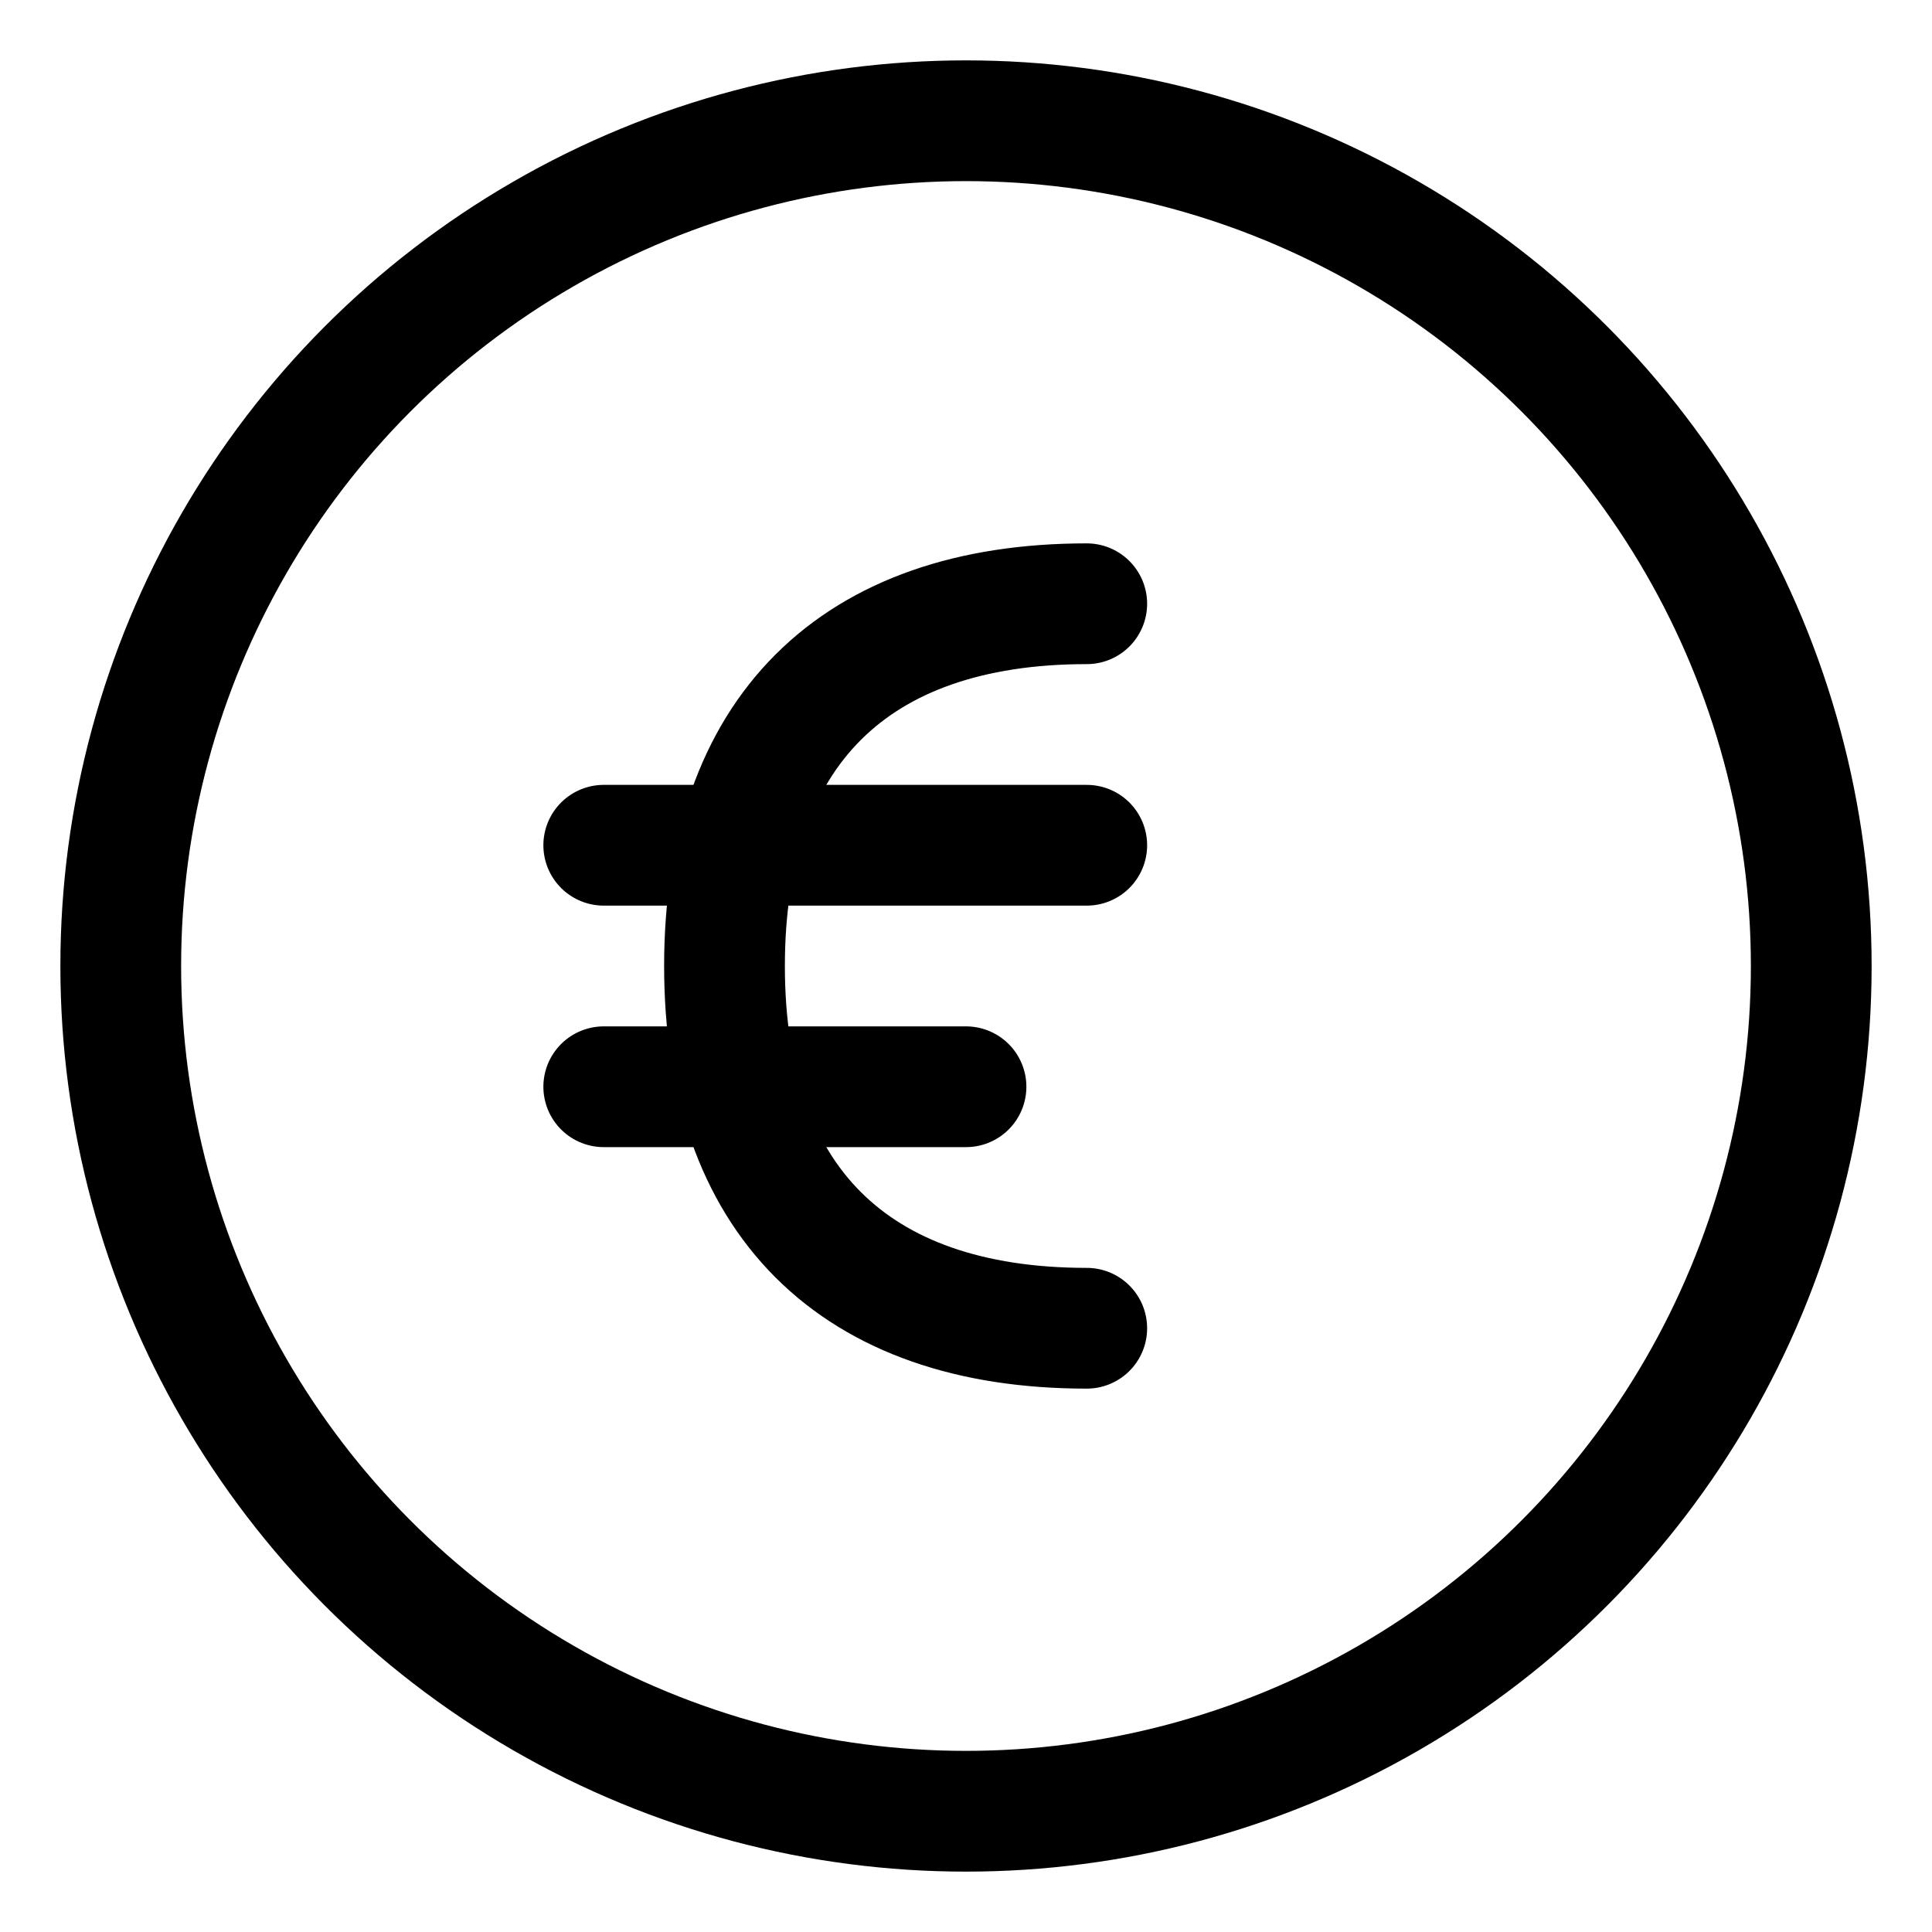
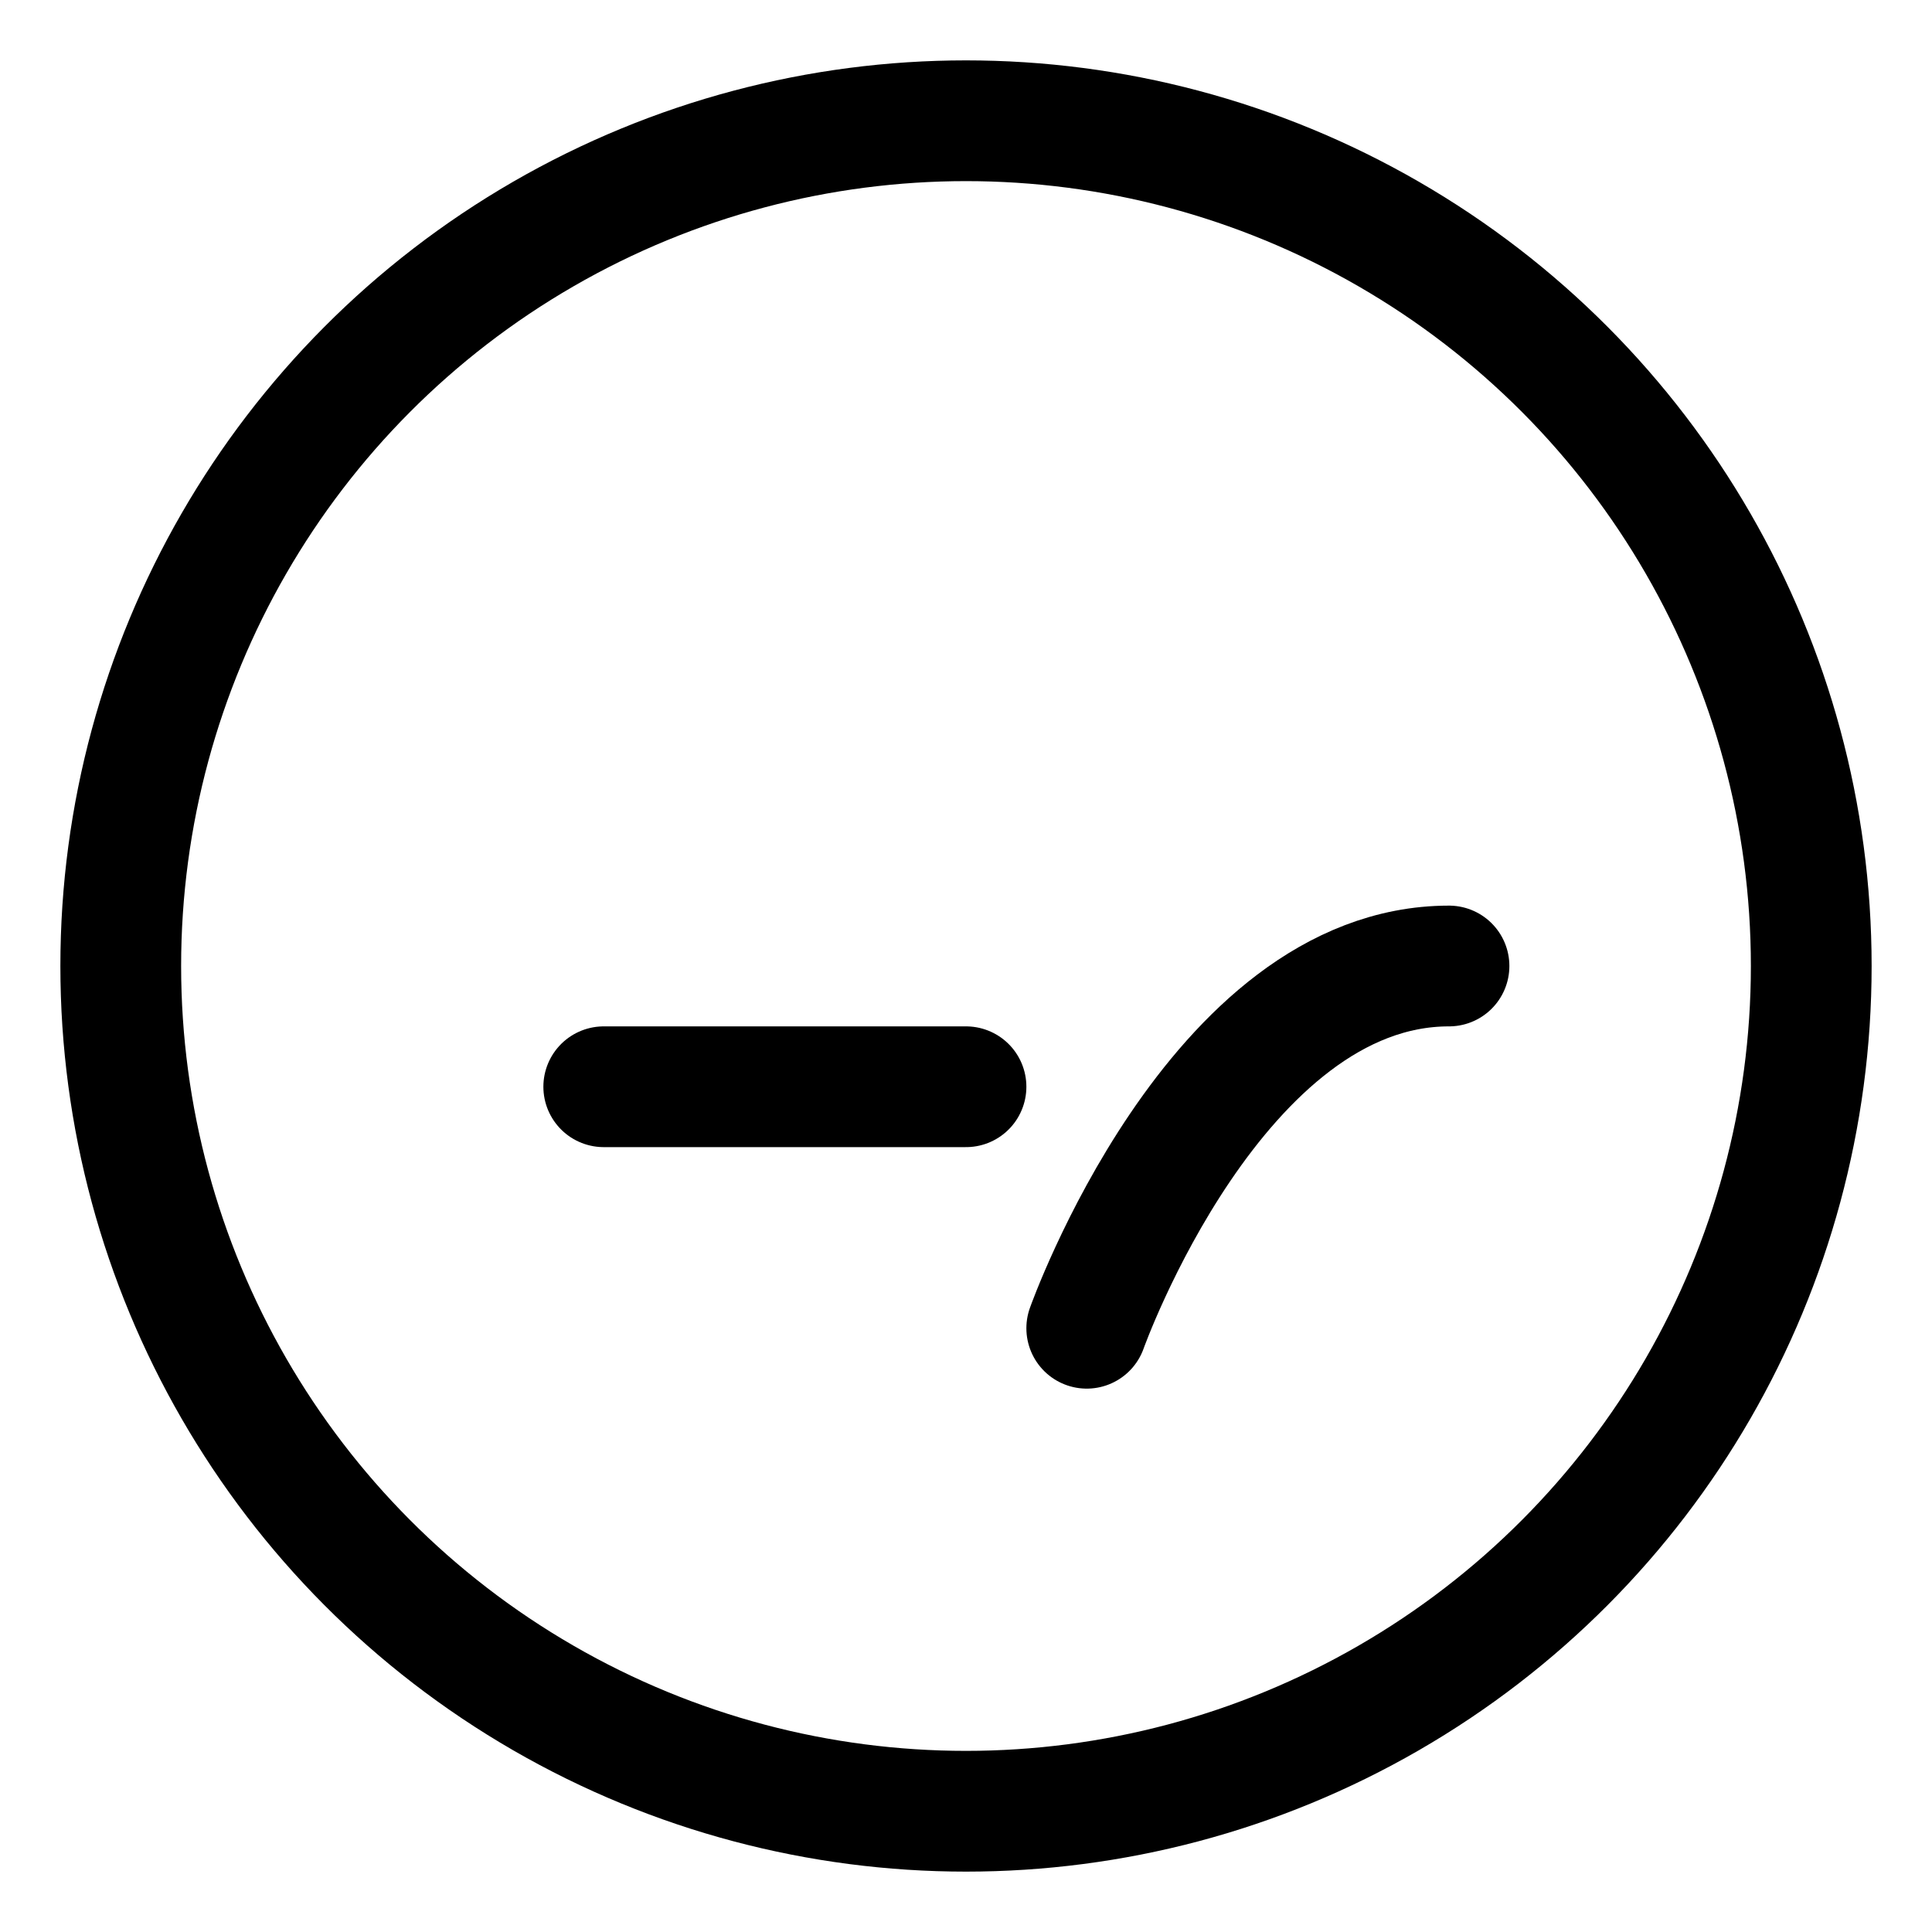
<svg xmlns="http://www.w3.org/2000/svg" viewBox="0 0 24 24">
  <defs>
    <style>.a{fill:none;stroke:currentColor;stroke-linecap:round;stroke-linejoin:round;stroke-width:1.5px;}</style>
  </defs>
  <title>currency-euro-circle</title>
  <circle class="a" cx="12" cy="12" r="10.5" />
-   <path class="a" d="M13.5,16.5C10.6,16.5,9,14.9,9,12s1.6-4.5,4.5-4.5" />
-   <line class="a" x1="7.5" y1="10.5" x2="13.5" y2="10.5" />
+   <path class="a" d="M13.5,16.5s1.6-4.5,4.5-4.5" />
  <line class="a" x1="7.5" y1="13.5" x2="12" y2="13.5" />
</svg>